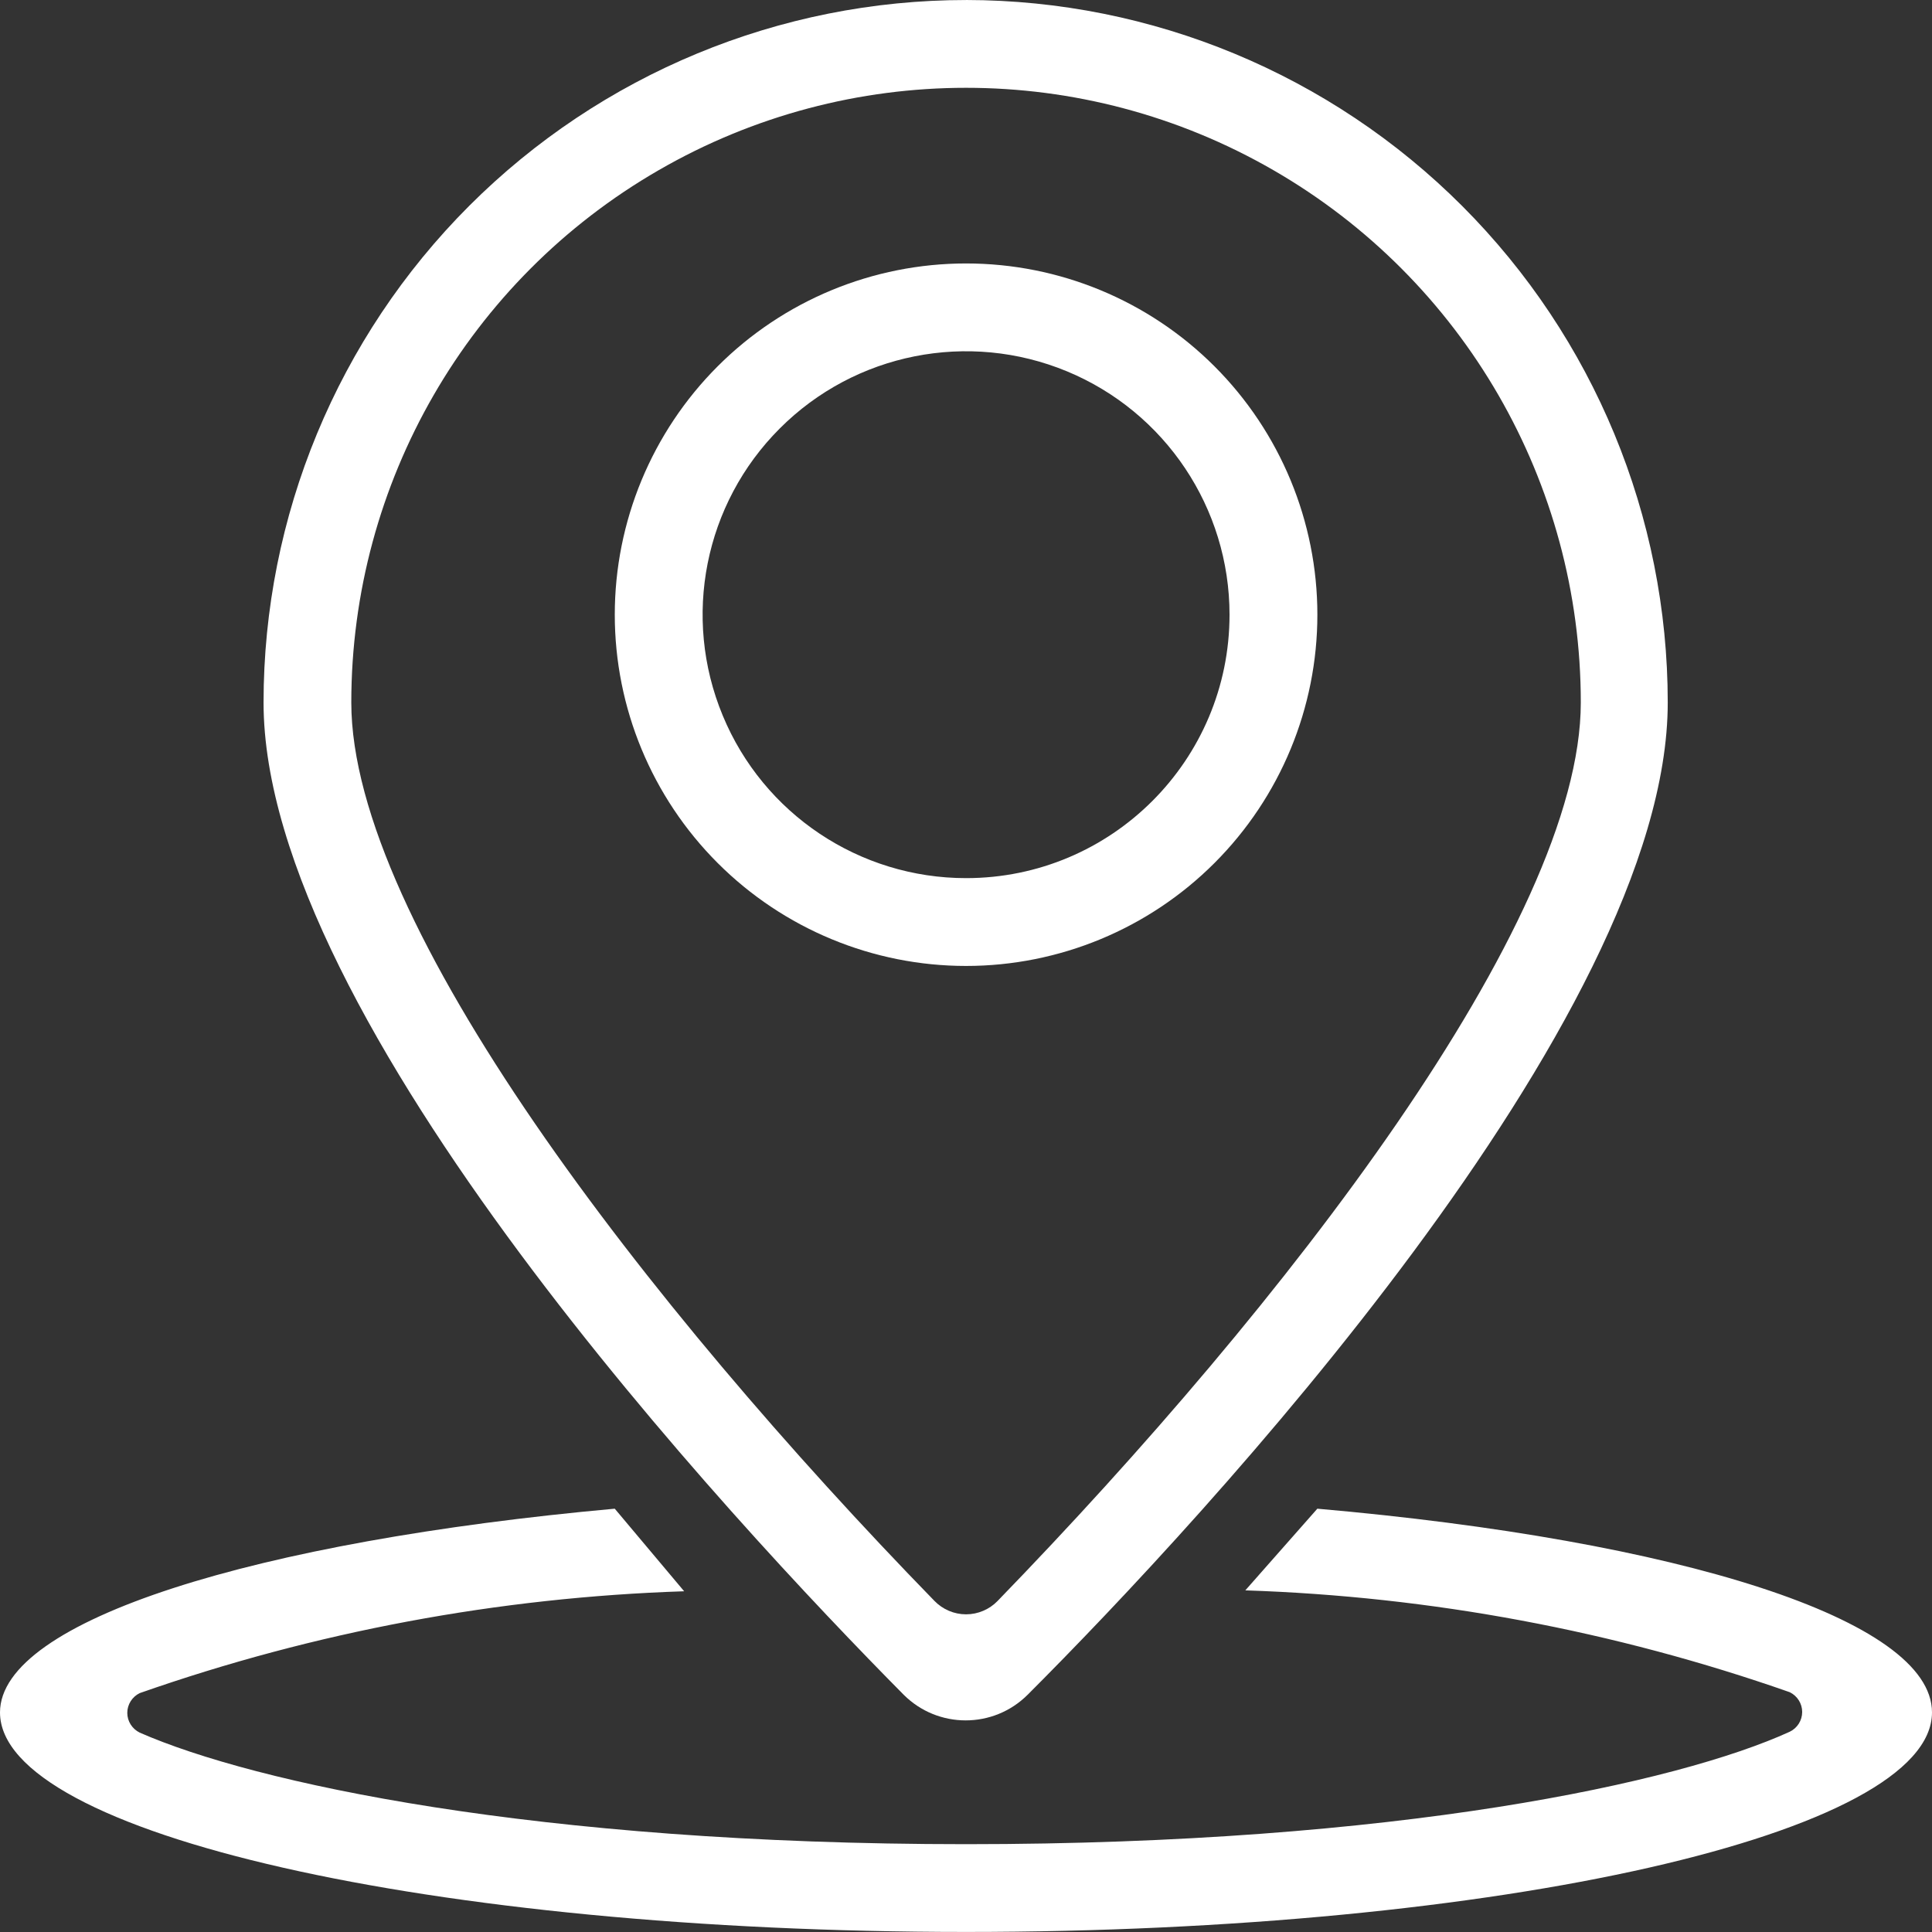
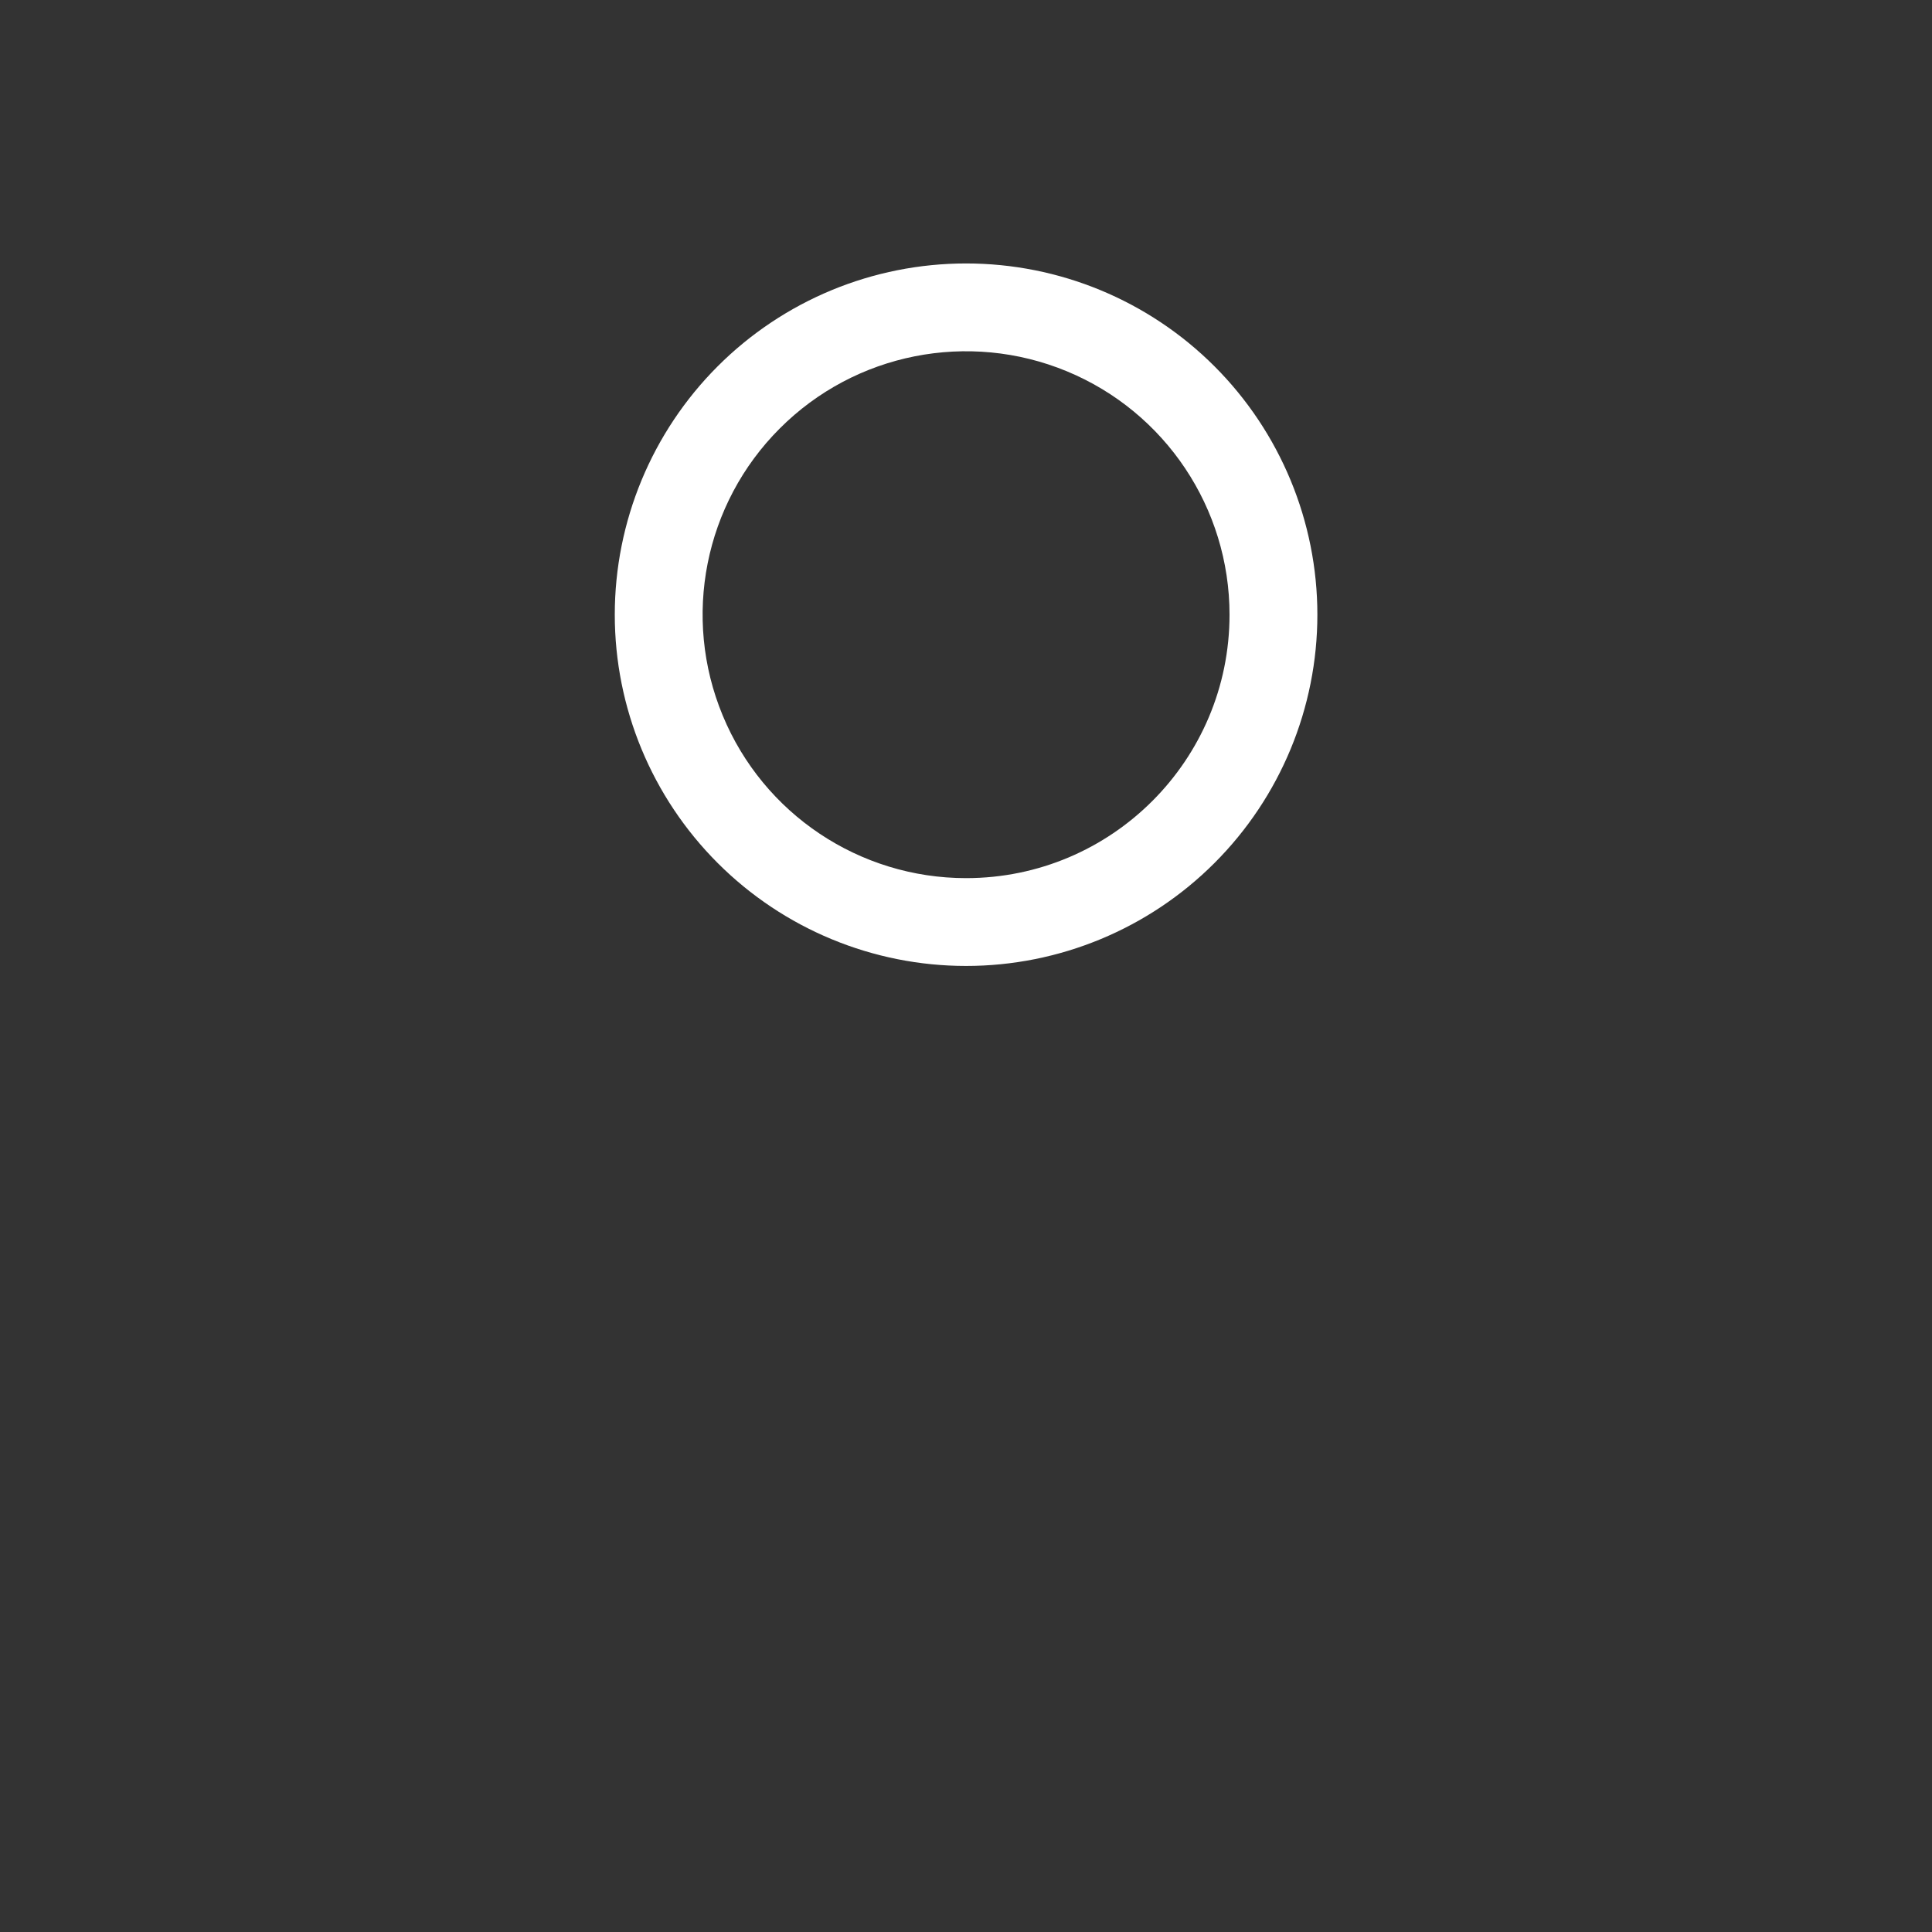
<svg xmlns="http://www.w3.org/2000/svg" width="77" height="77" viewBox="0 0 77 77" fill="none">
  <rect x="0" y="0" width="77" height="77" fill="#333333" stroke="none" />
  <path d="M38.503 10.5C34.788 10.5 31.229 11.973 28.604 14.598C25.979 17.223 24.502 20.787 24.502 24.498C24.502 28.212 25.979 31.772 28.604 34.397C31.229 37.022 34.789 38.498 38.503 38.498C42.217 38.498 45.777 37.022 48.402 34.397C51.027 31.772 52.504 28.212 52.504 24.498C52.504 20.787 51.027 17.223 48.402 14.598C45.777 11.974 42.217 10.5 38.503 10.5ZM38.503 35.001V34.998C34.257 34.998 30.428 32.442 28.804 28.517C27.176 24.593 28.075 20.078 31.078 17.076C34.08 14.07 38.598 13.175 42.523 14.799C46.444 16.423 49.003 20.252 49.003 24.498C49.003 30.299 44.301 34.998 38.503 34.998L38.503 35.001Z" fill="white" />
-   <path d="M38.502 0.001C31.077 0.001 23.954 2.951 18.704 8.2C13.454 13.45 10.504 20.573 10.504 27.999C10.504 40.635 29.194 60.654 36.019 67.547C37.384 68.906 39.589 68.906 40.954 67.547C47.952 60.548 66.468 40.631 66.468 27.999C66.468 20.581 63.522 13.463 58.279 8.213C53.035 2.963 45.922 0.007 38.502 0V0.001ZM39.762 63.804C39.431 64.145 38.978 64.339 38.502 64.339C38.026 64.339 37.574 64.145 37.242 63.804C25.761 52.007 14.001 36.783 14.001 27.999C14.001 19.245 18.67 11.156 26.253 6.782C33.833 2.405 43.171 2.405 50.751 6.782C58.334 11.156 63.003 19.244 63.003 27.999C63.003 36.783 51.206 52.007 39.761 63.804H39.762Z" fill="white" />
-   <path d="M52.503 60.129L49.632 63.384C57.031 63.627 64.349 64.995 71.331 67.443C71.632 67.59 71.826 67.896 71.826 68.23C71.826 68.568 71.632 68.873 71.331 69.018C66.888 71.049 55.686 73.5 38.502 73.5C21.319 73.5 10.116 71.049 5.569 69.054C5.267 68.906 5.073 68.601 5.073 68.266C5.073 67.932 5.267 67.626 5.569 67.479C12.551 65.031 19.868 63.663 27.267 63.42L24.501 60.129C10.221 61.425 0 64.575 0 68.25C0.003 73.08 17.223 76.998 38.502 76.998C59.78 76.998 77 73.077 77 68.247C77 64.539 66.887 61.389 52.502 60.129L52.503 60.129Z" fill="white" />
</svg>